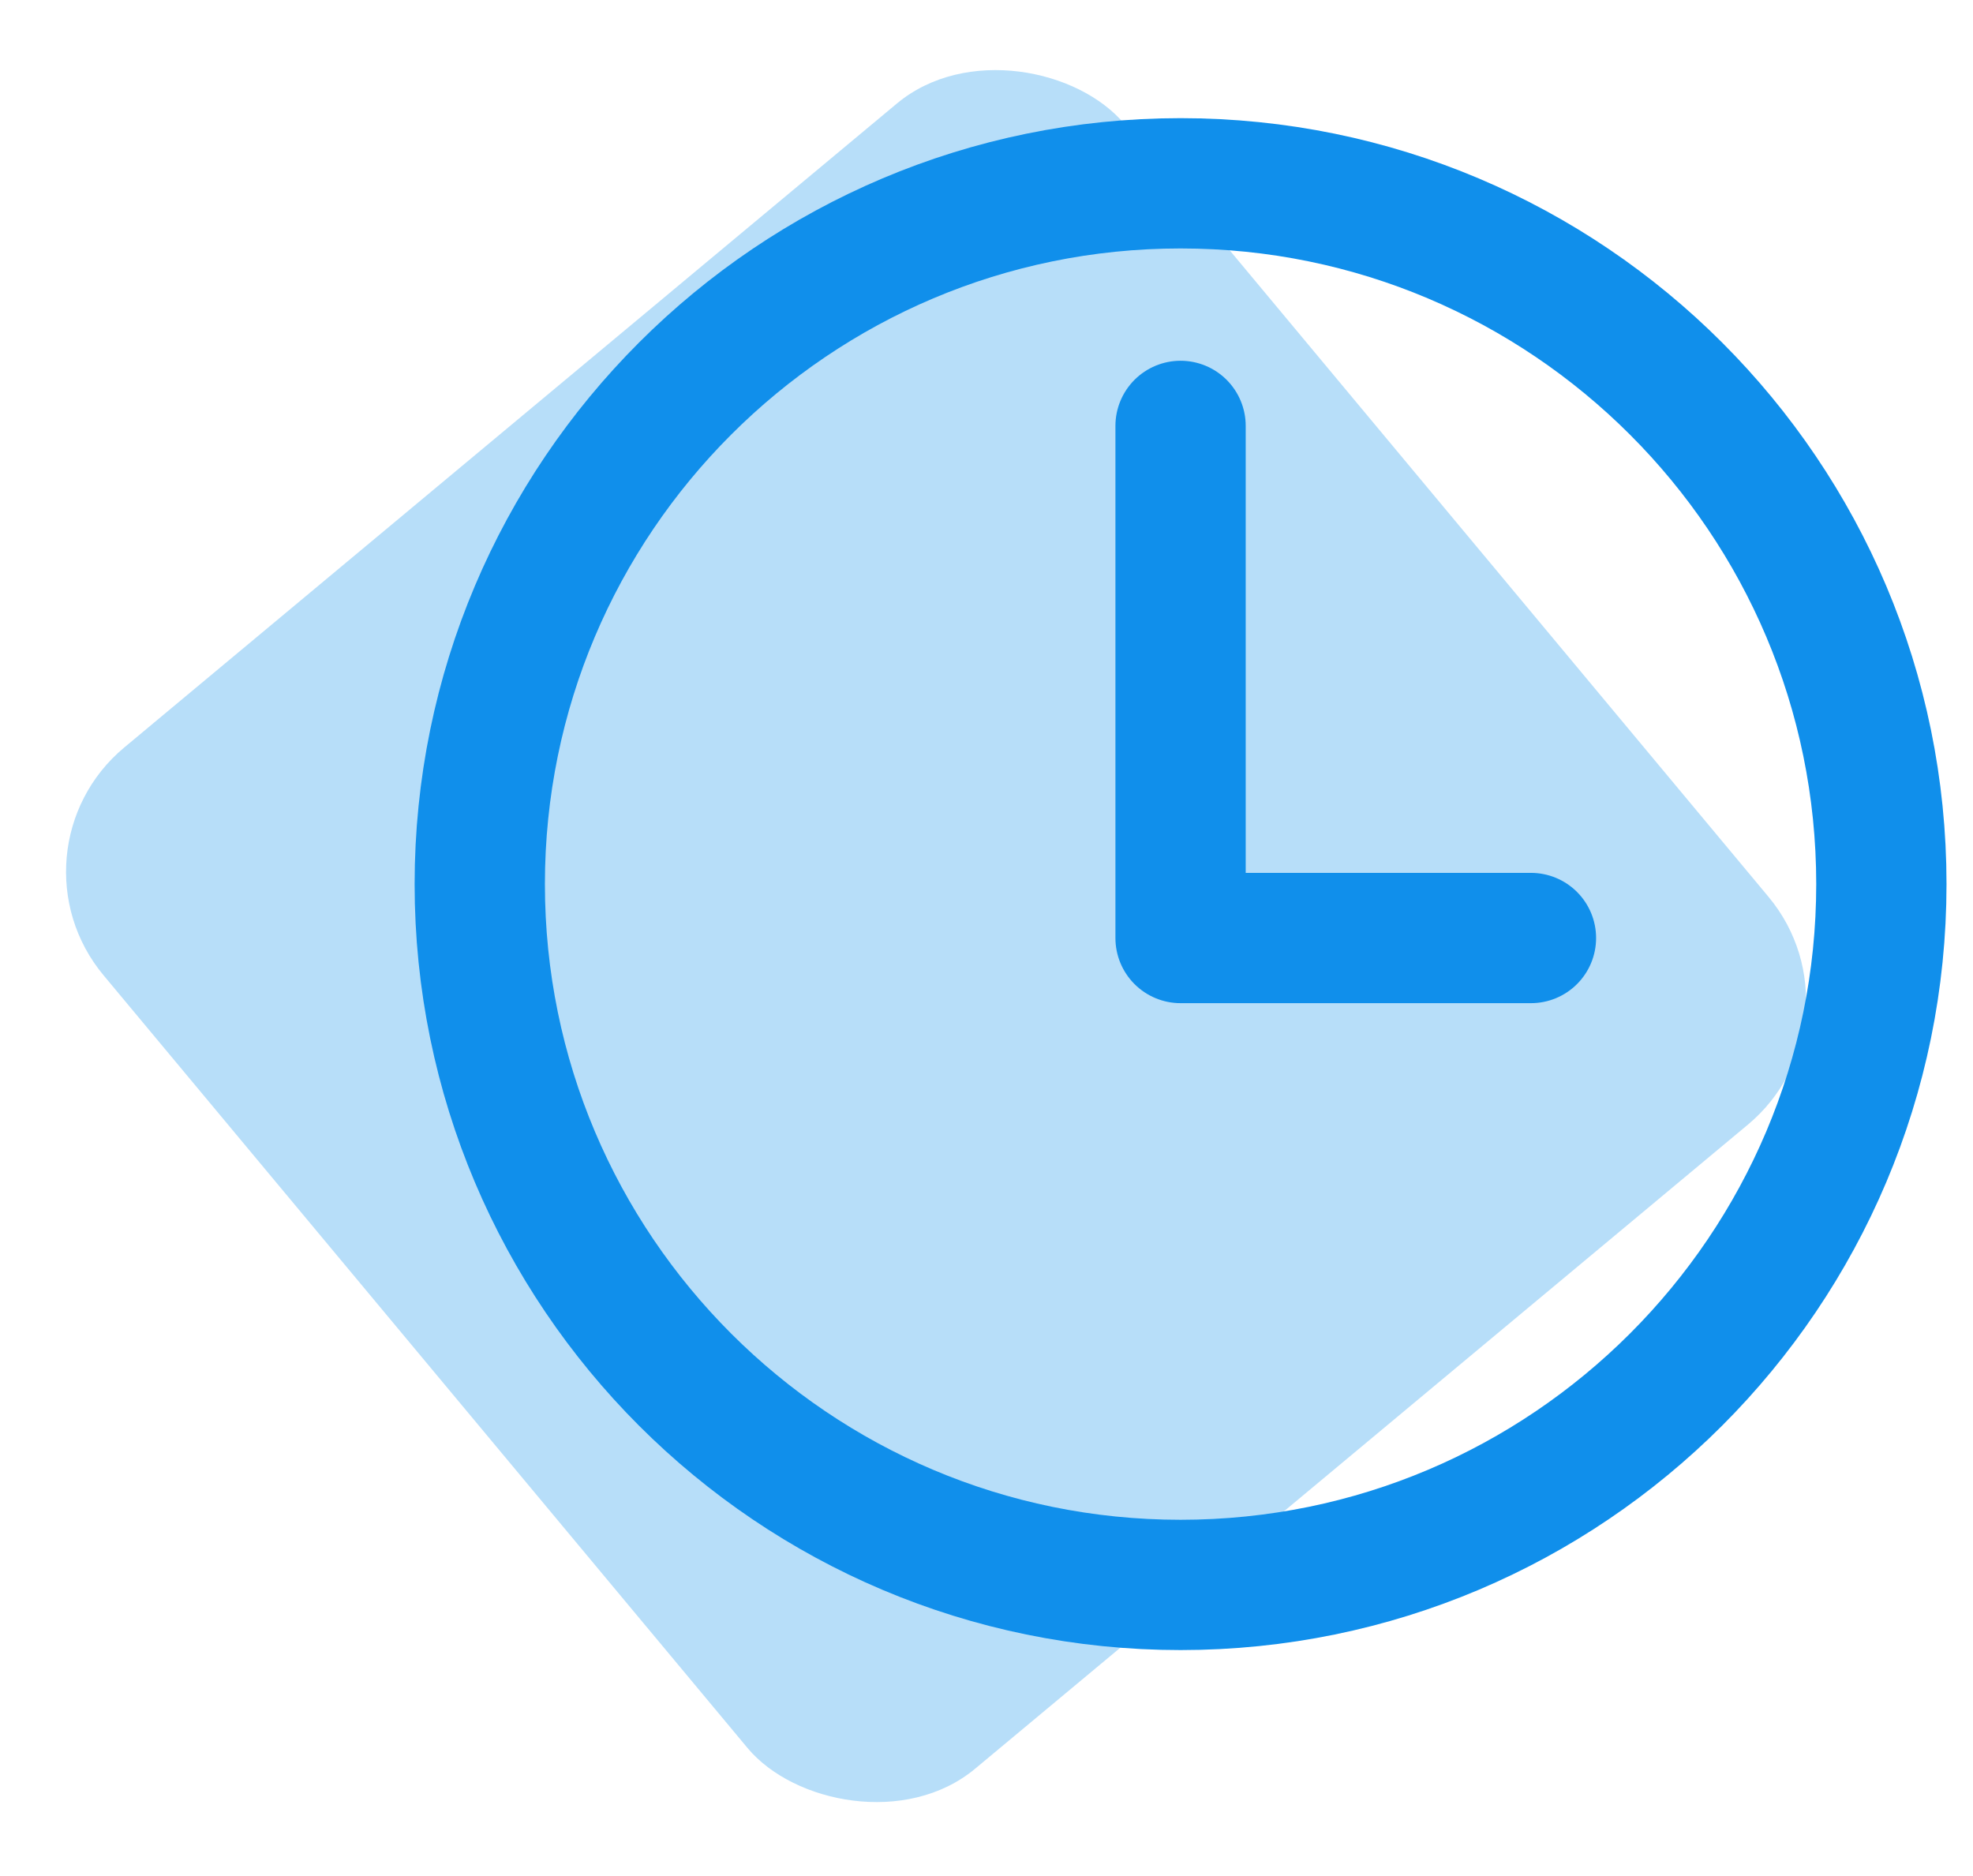
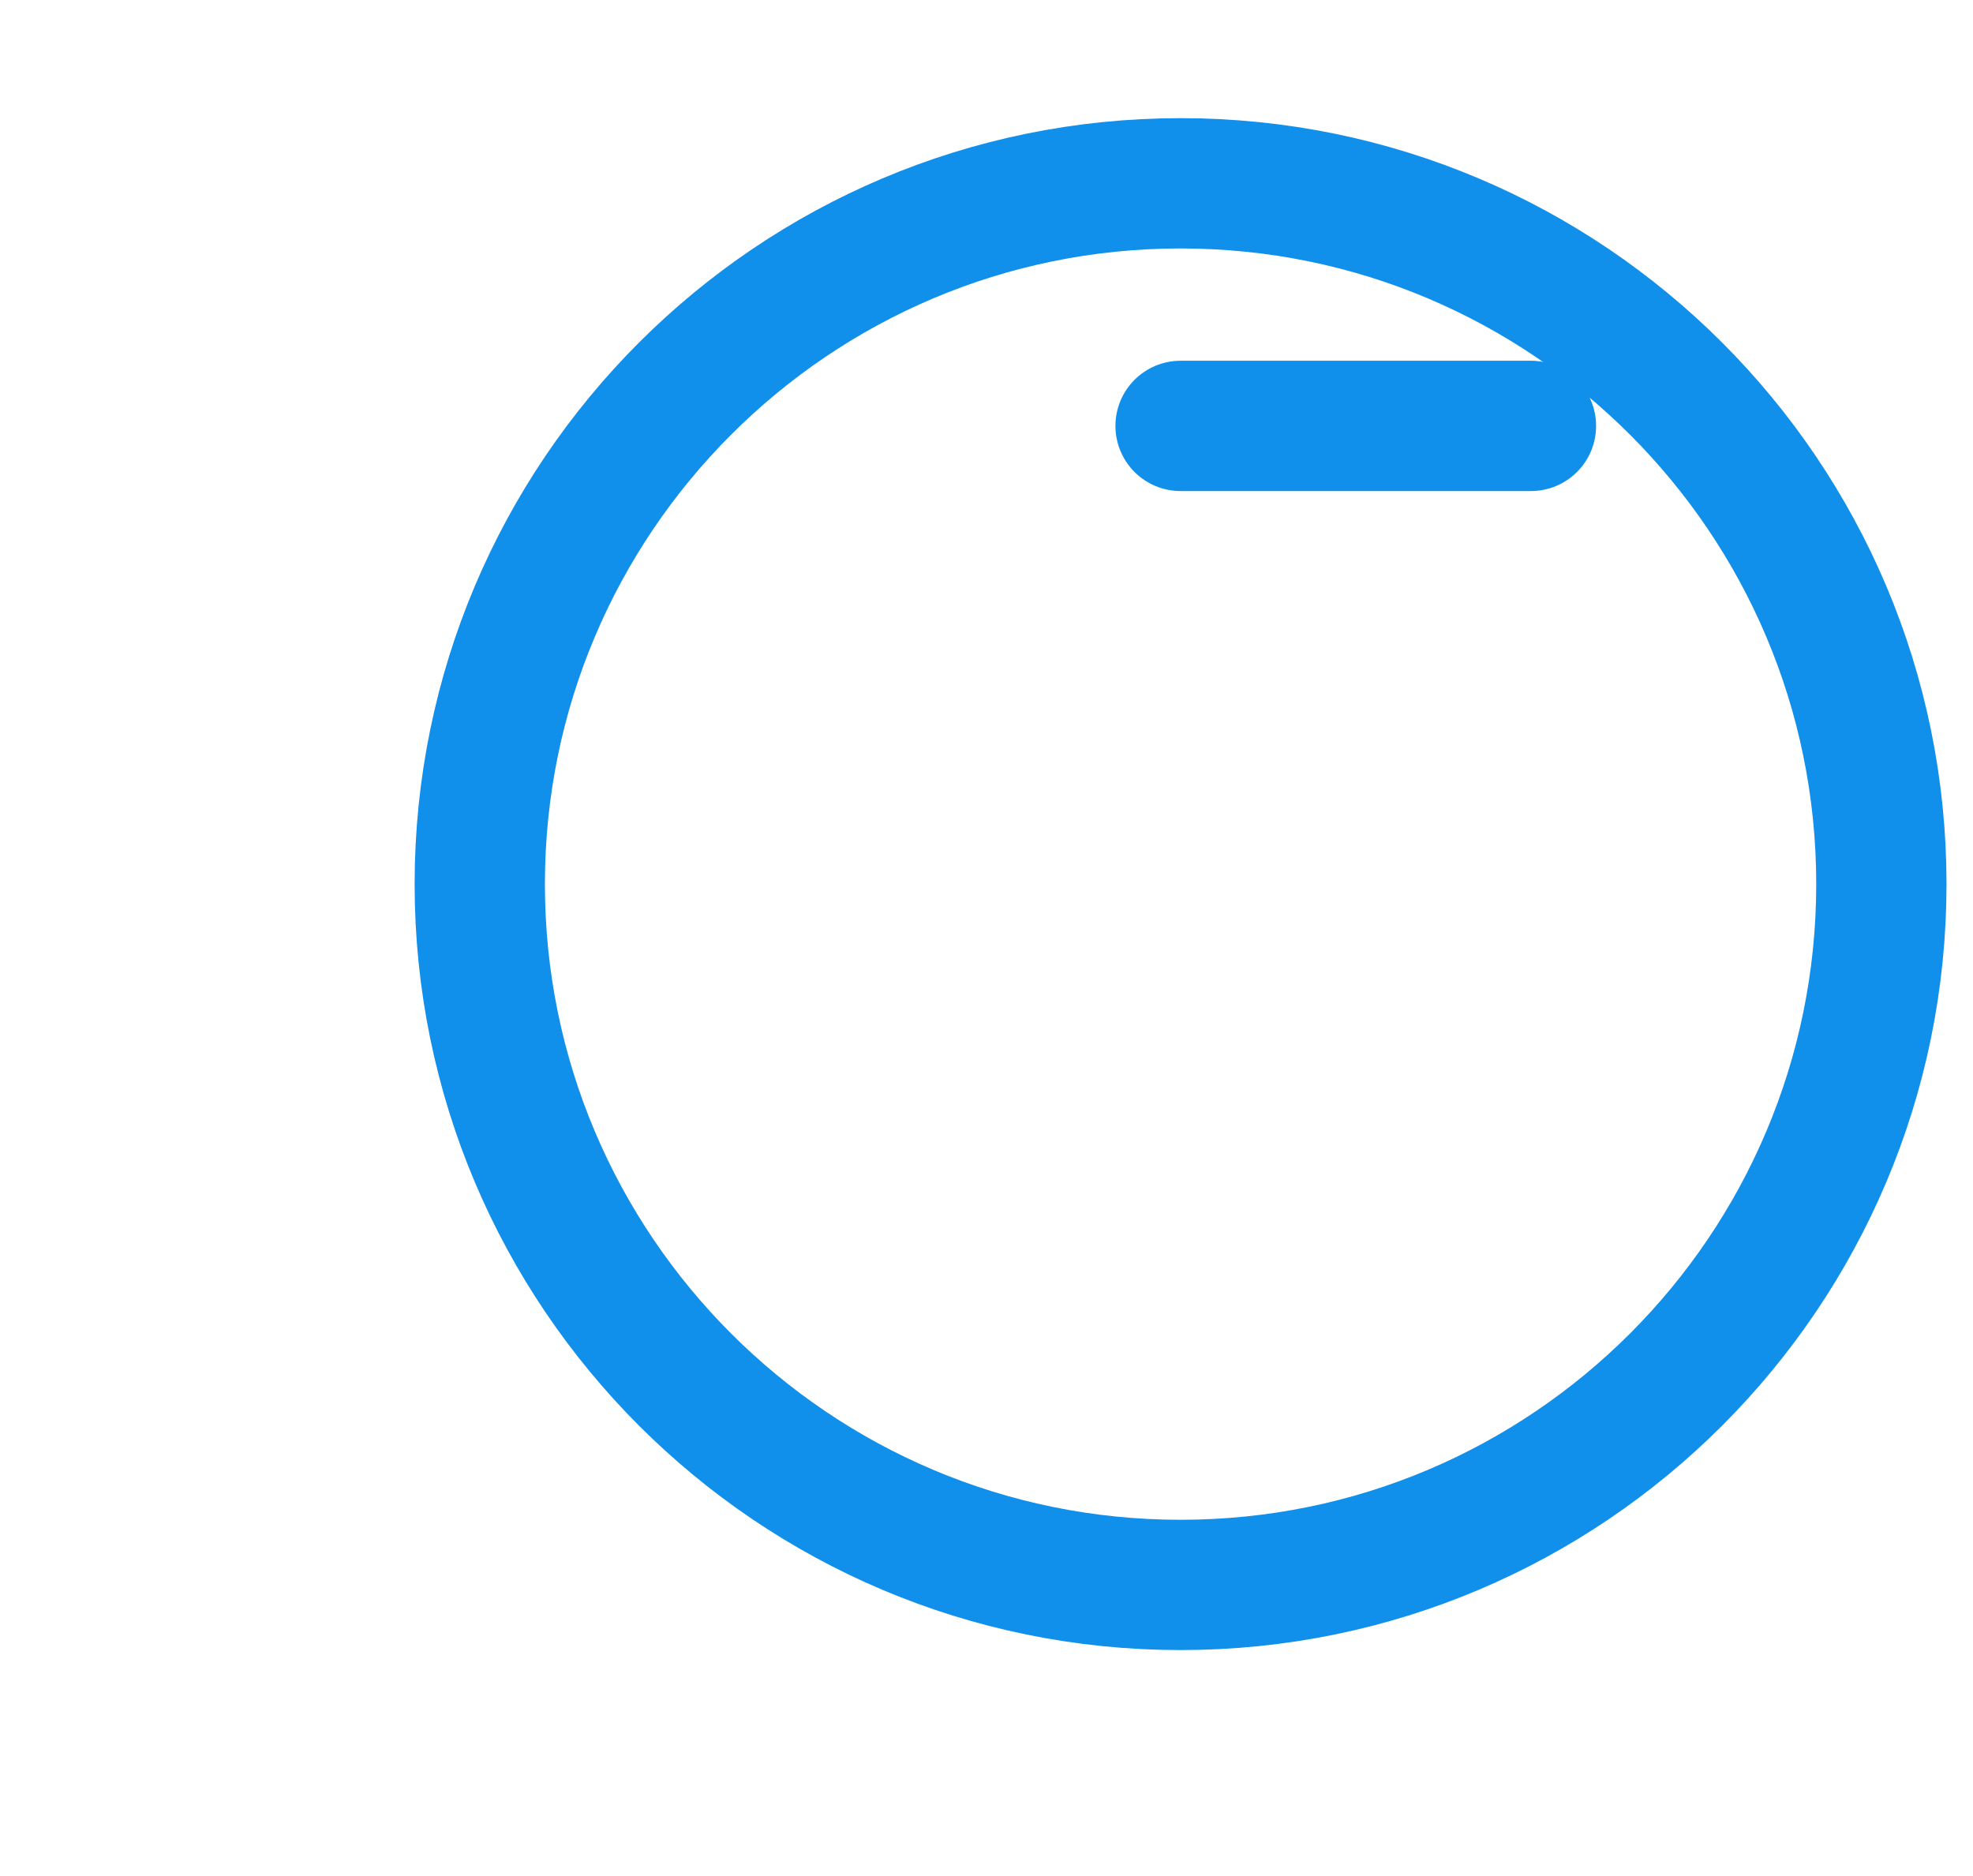
<svg xmlns="http://www.w3.org/2000/svg" width="61" height="58" viewBox="0 0 61 58" fill="none">
-   <rect y="26.311" width="41.096" height="41.096" rx="5" transform="rotate(-39.809 0 26.311)" fill="#108FEB" fill-opacity="0.3" />
  <path d="M36.5 5.667C24.538 5.667 14.833 15.371 14.833 27.333C14.833 39.295 24.538 49 36.5 49C48.462 49 58.167 39.295 58.167 27.333C58.167 15.371 48.462 5.667 36.5 5.667Z" stroke="#108FEB" stroke-width="4.028" stroke-miterlimit="10" />
-   <path d="M36.5 13.167V29H47.333" stroke="#108FEB" stroke-width="4.028" stroke-linecap="round" stroke-linejoin="round" />
+   <path d="M36.5 13.167H47.333" stroke="#108FEB" stroke-width="4.028" stroke-linecap="round" stroke-linejoin="round" />
</svg>